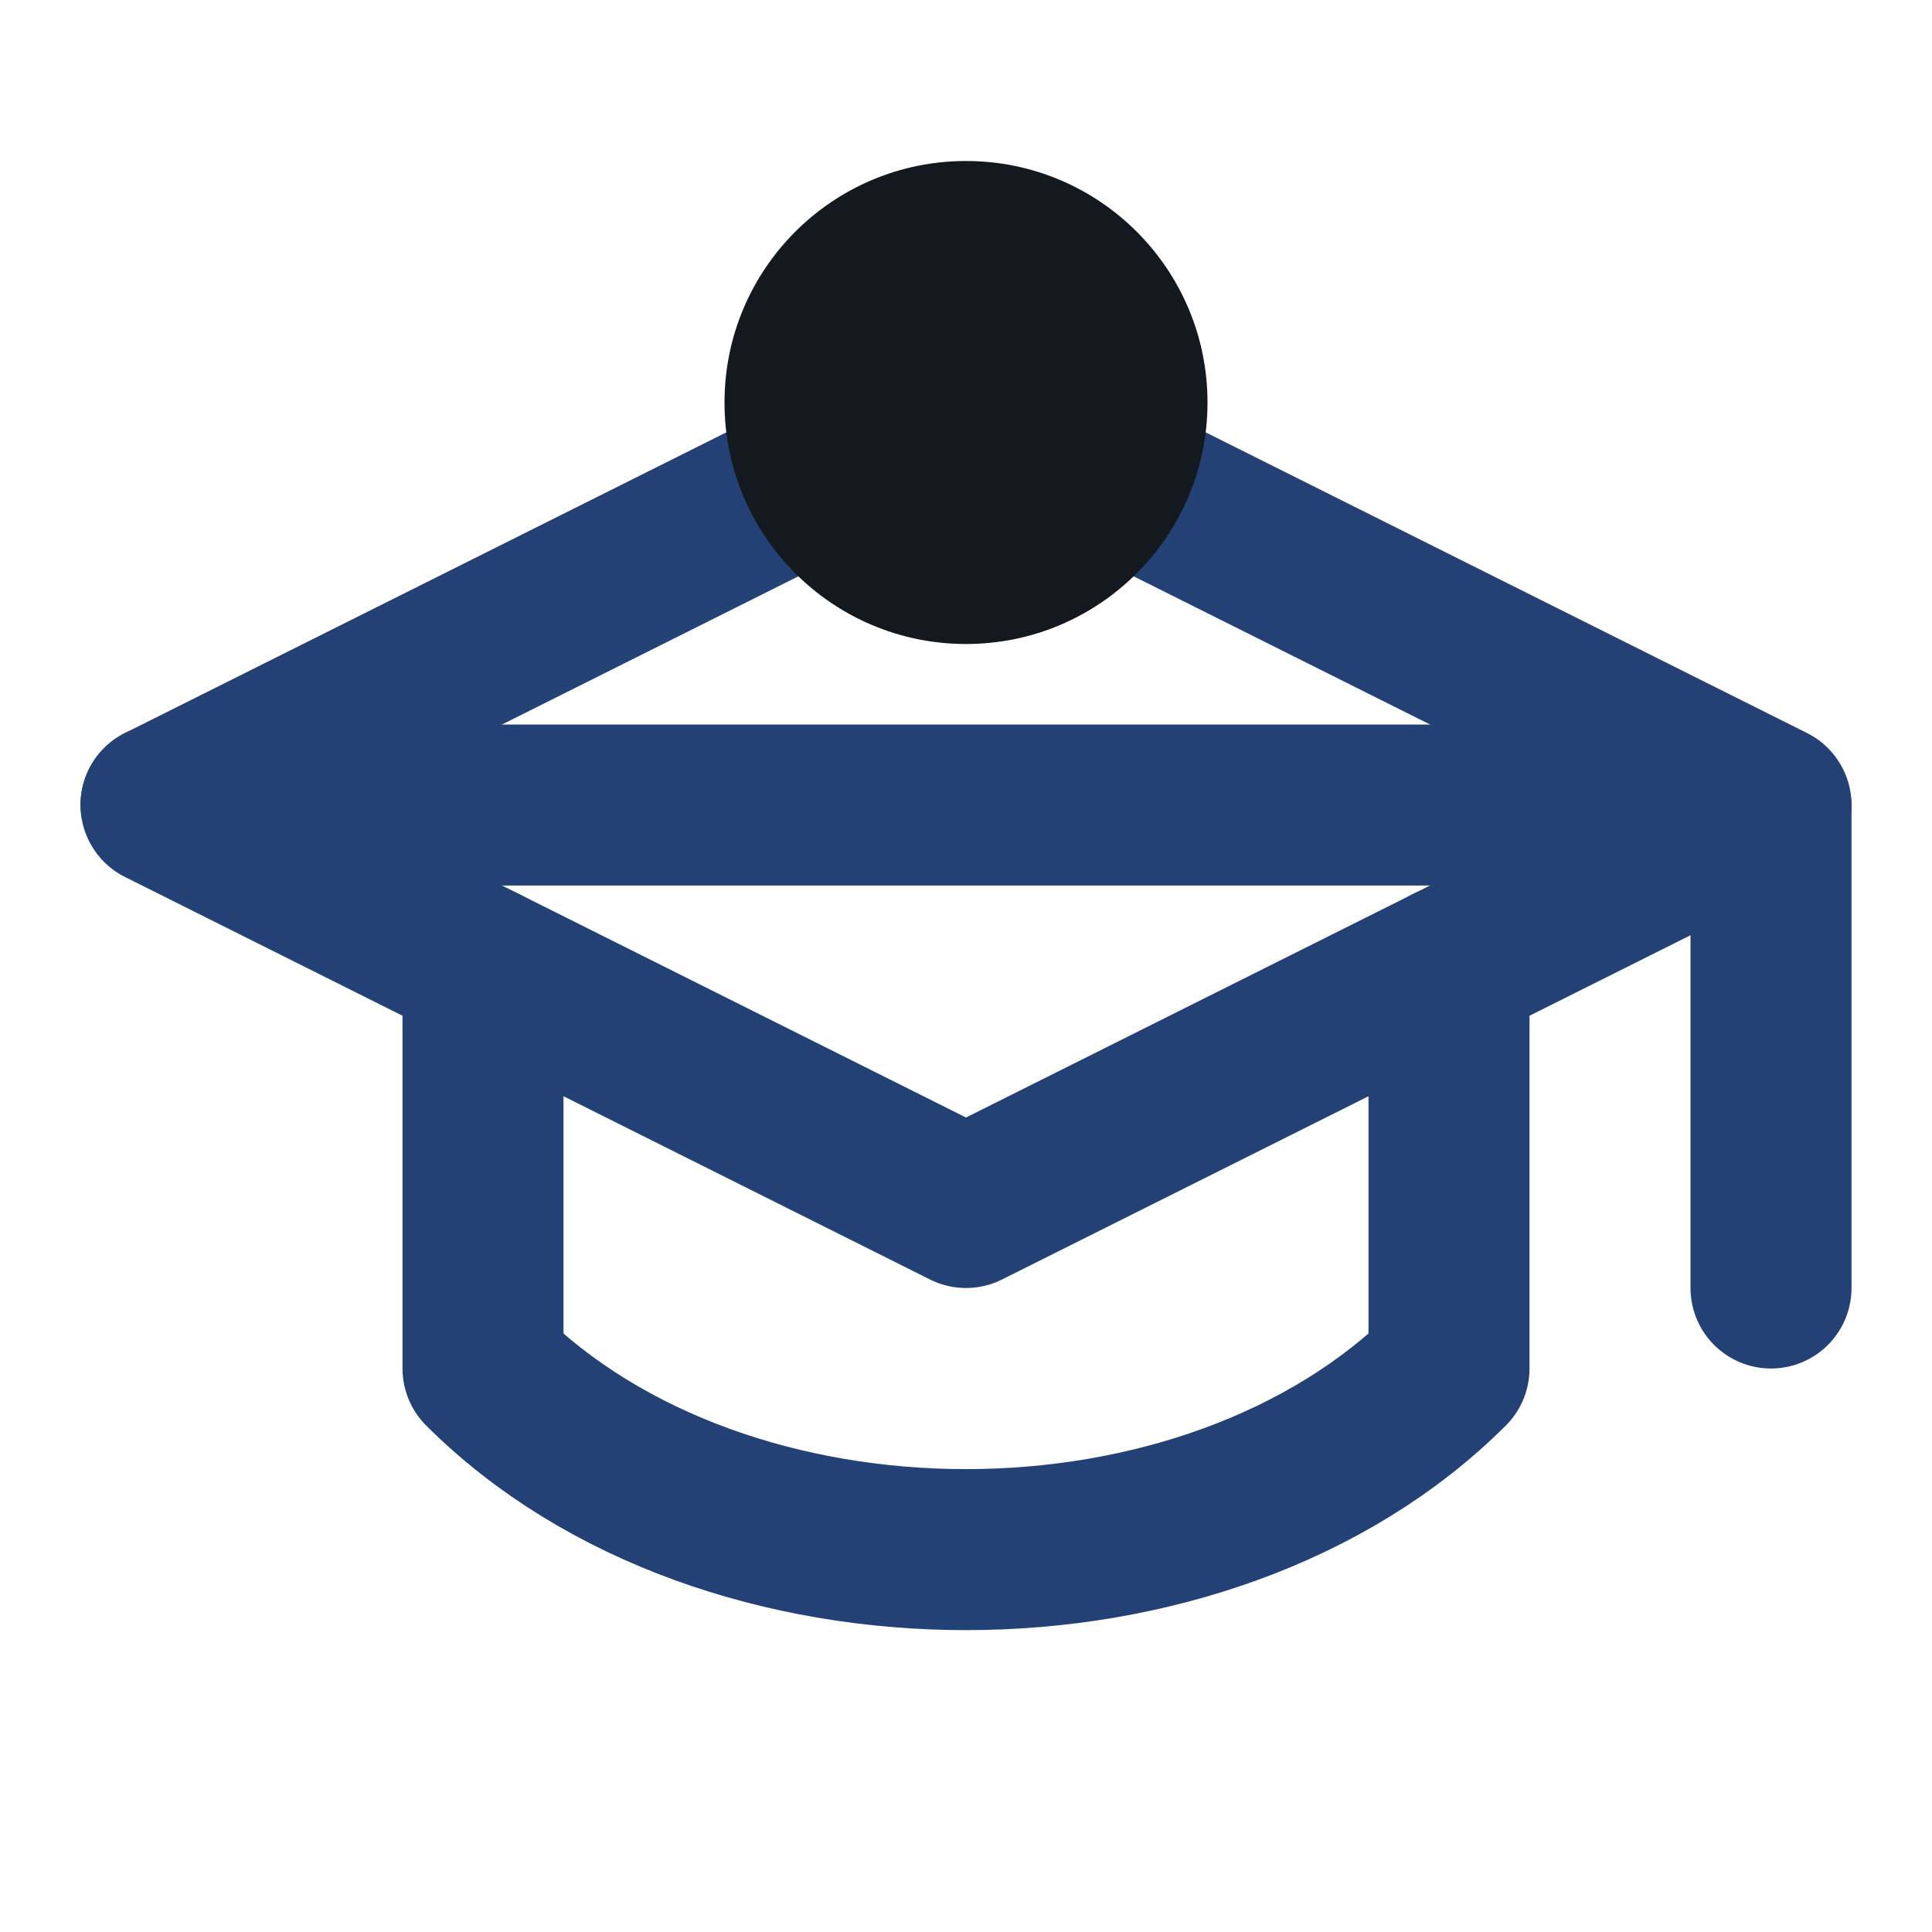
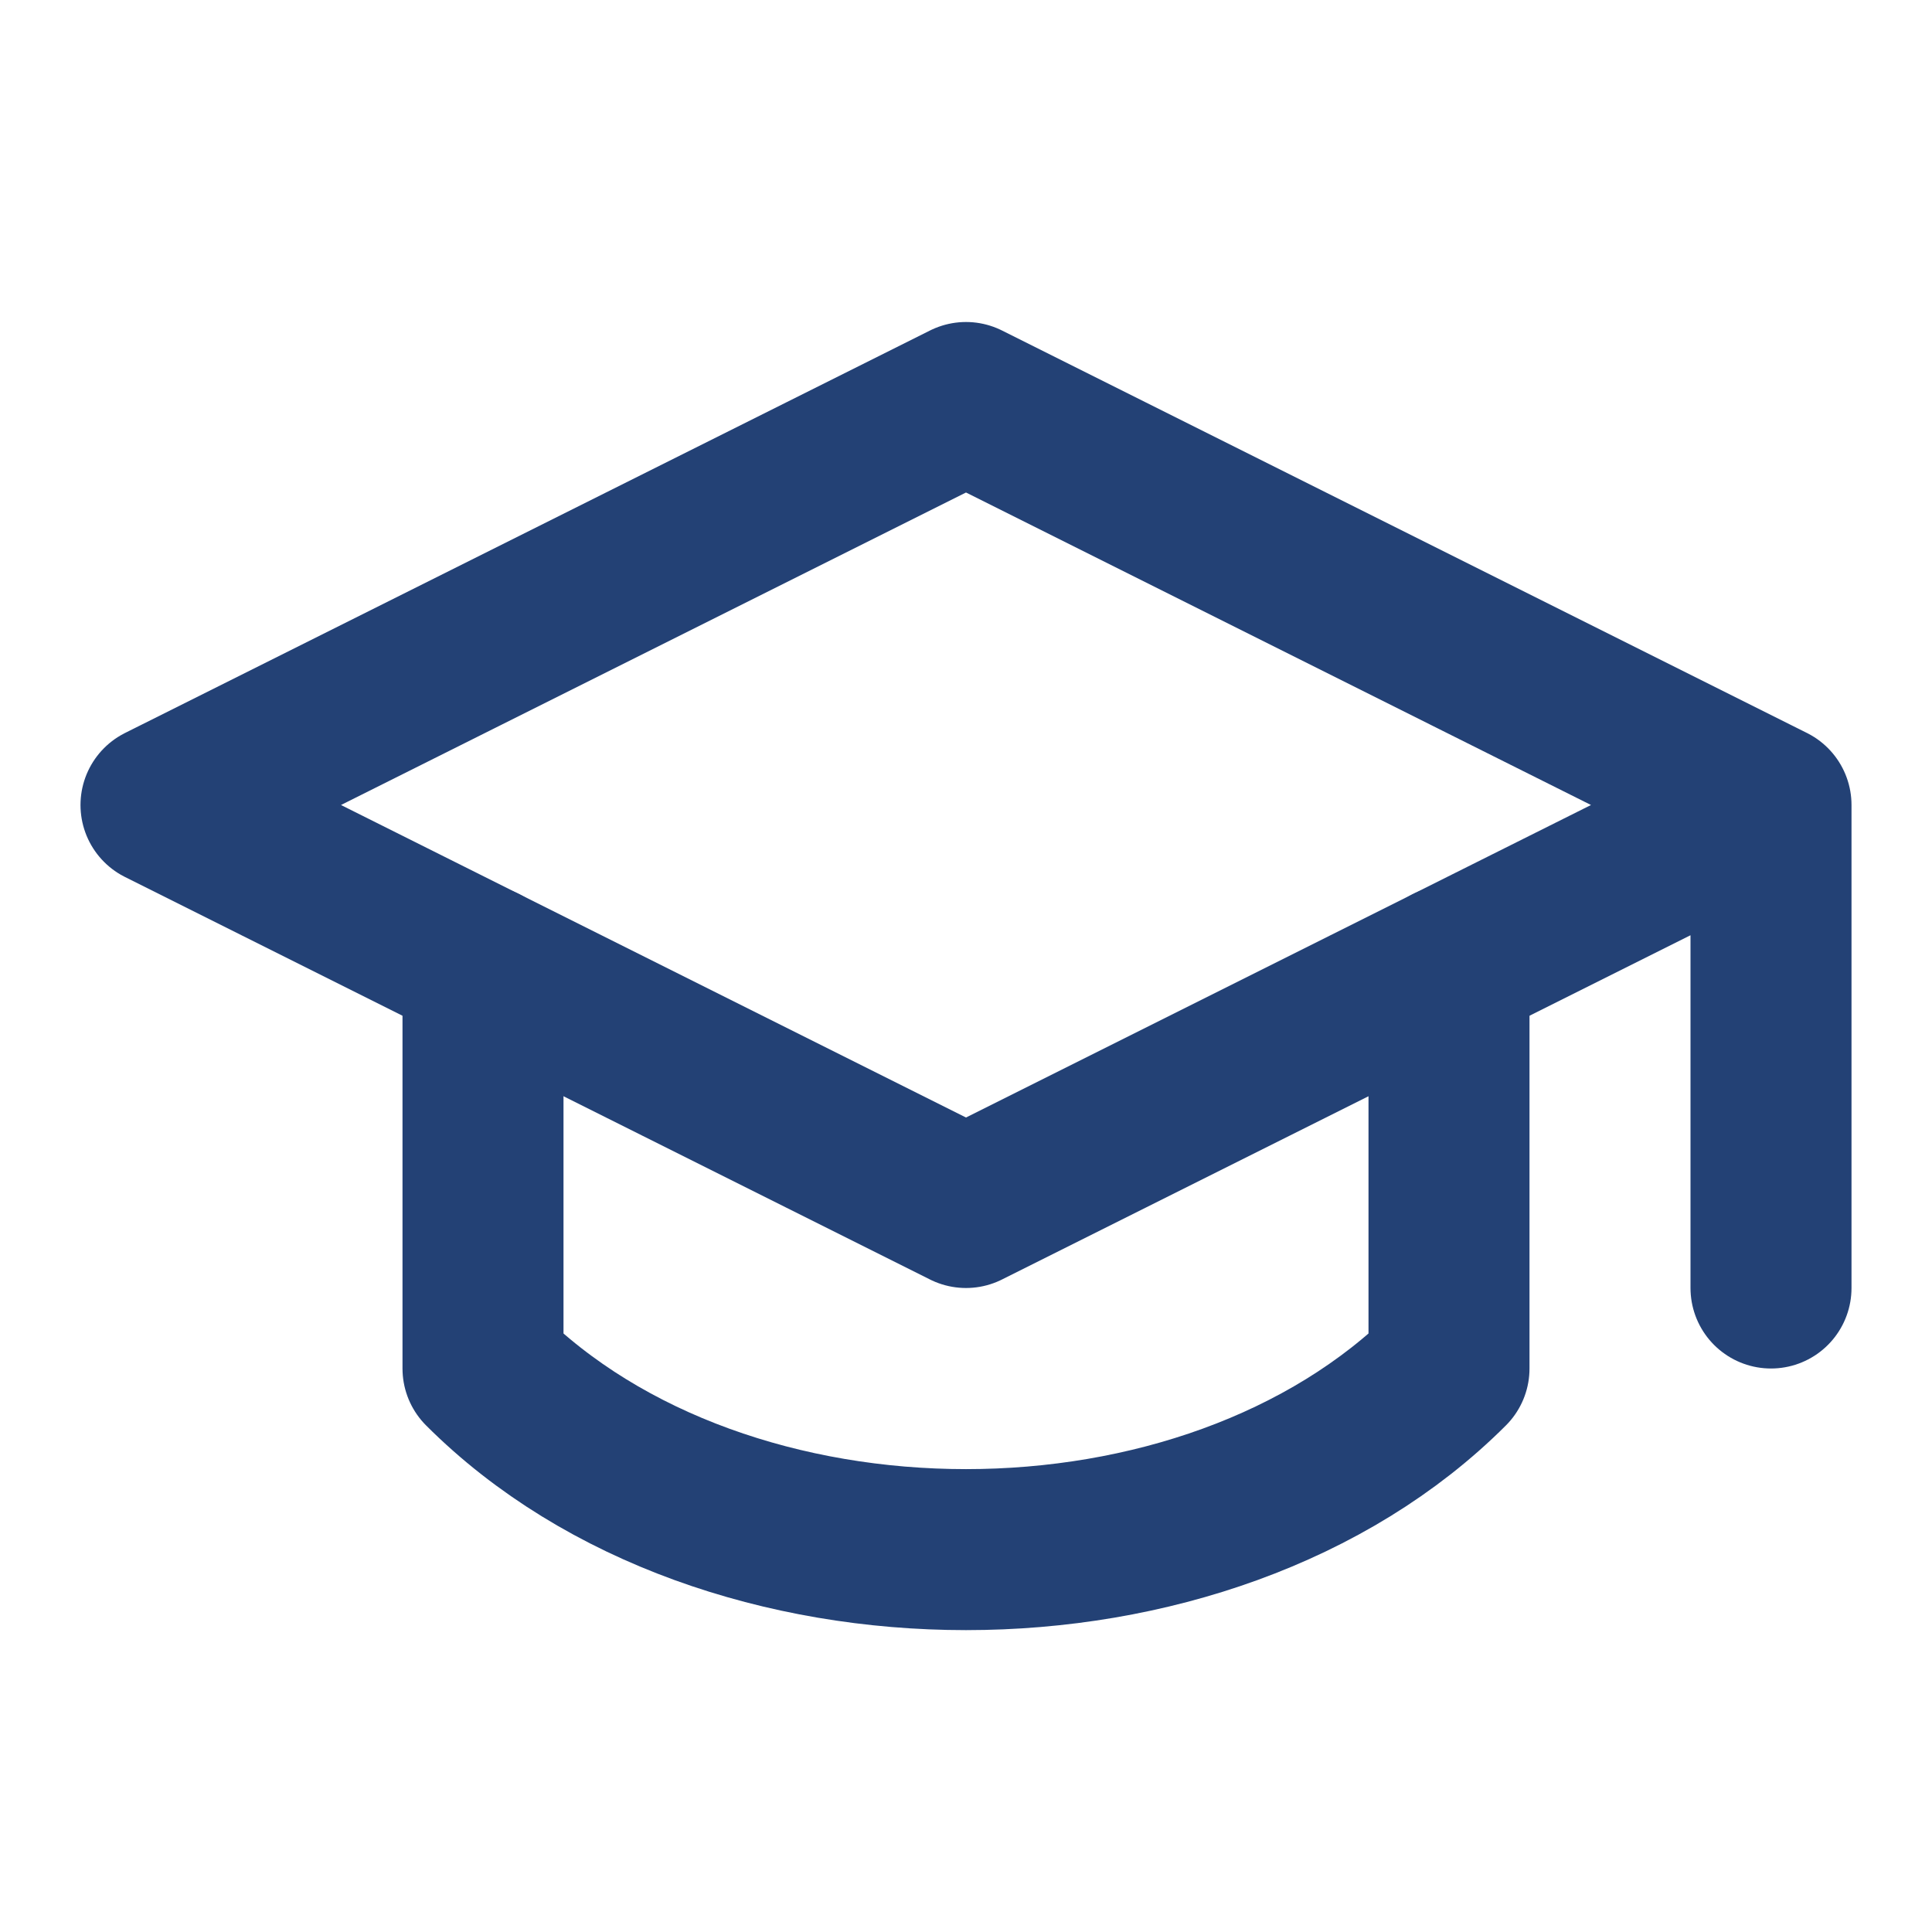
<svg xmlns="http://www.w3.org/2000/svg" viewBox="0 0 24 24" width="24" height="24">
  <path d="M22 10v6M2 10l10-5 10 5-10 5z" fill="none" stroke="#234175" stroke-width="2" stroke-linecap="round" stroke-linejoin="round" />
  <path d="M6 12v5c3 3 9 3 12 0v-5" fill="none" stroke="#234175" stroke-width="2" stroke-linecap="round" stroke-linejoin="round" />
-   <rect x="1" y="9" width="22" height="2" rx="1" fill="#234175" />
-   <circle cx="12" cy="5" r="3" fill="#14181f" />
</svg>